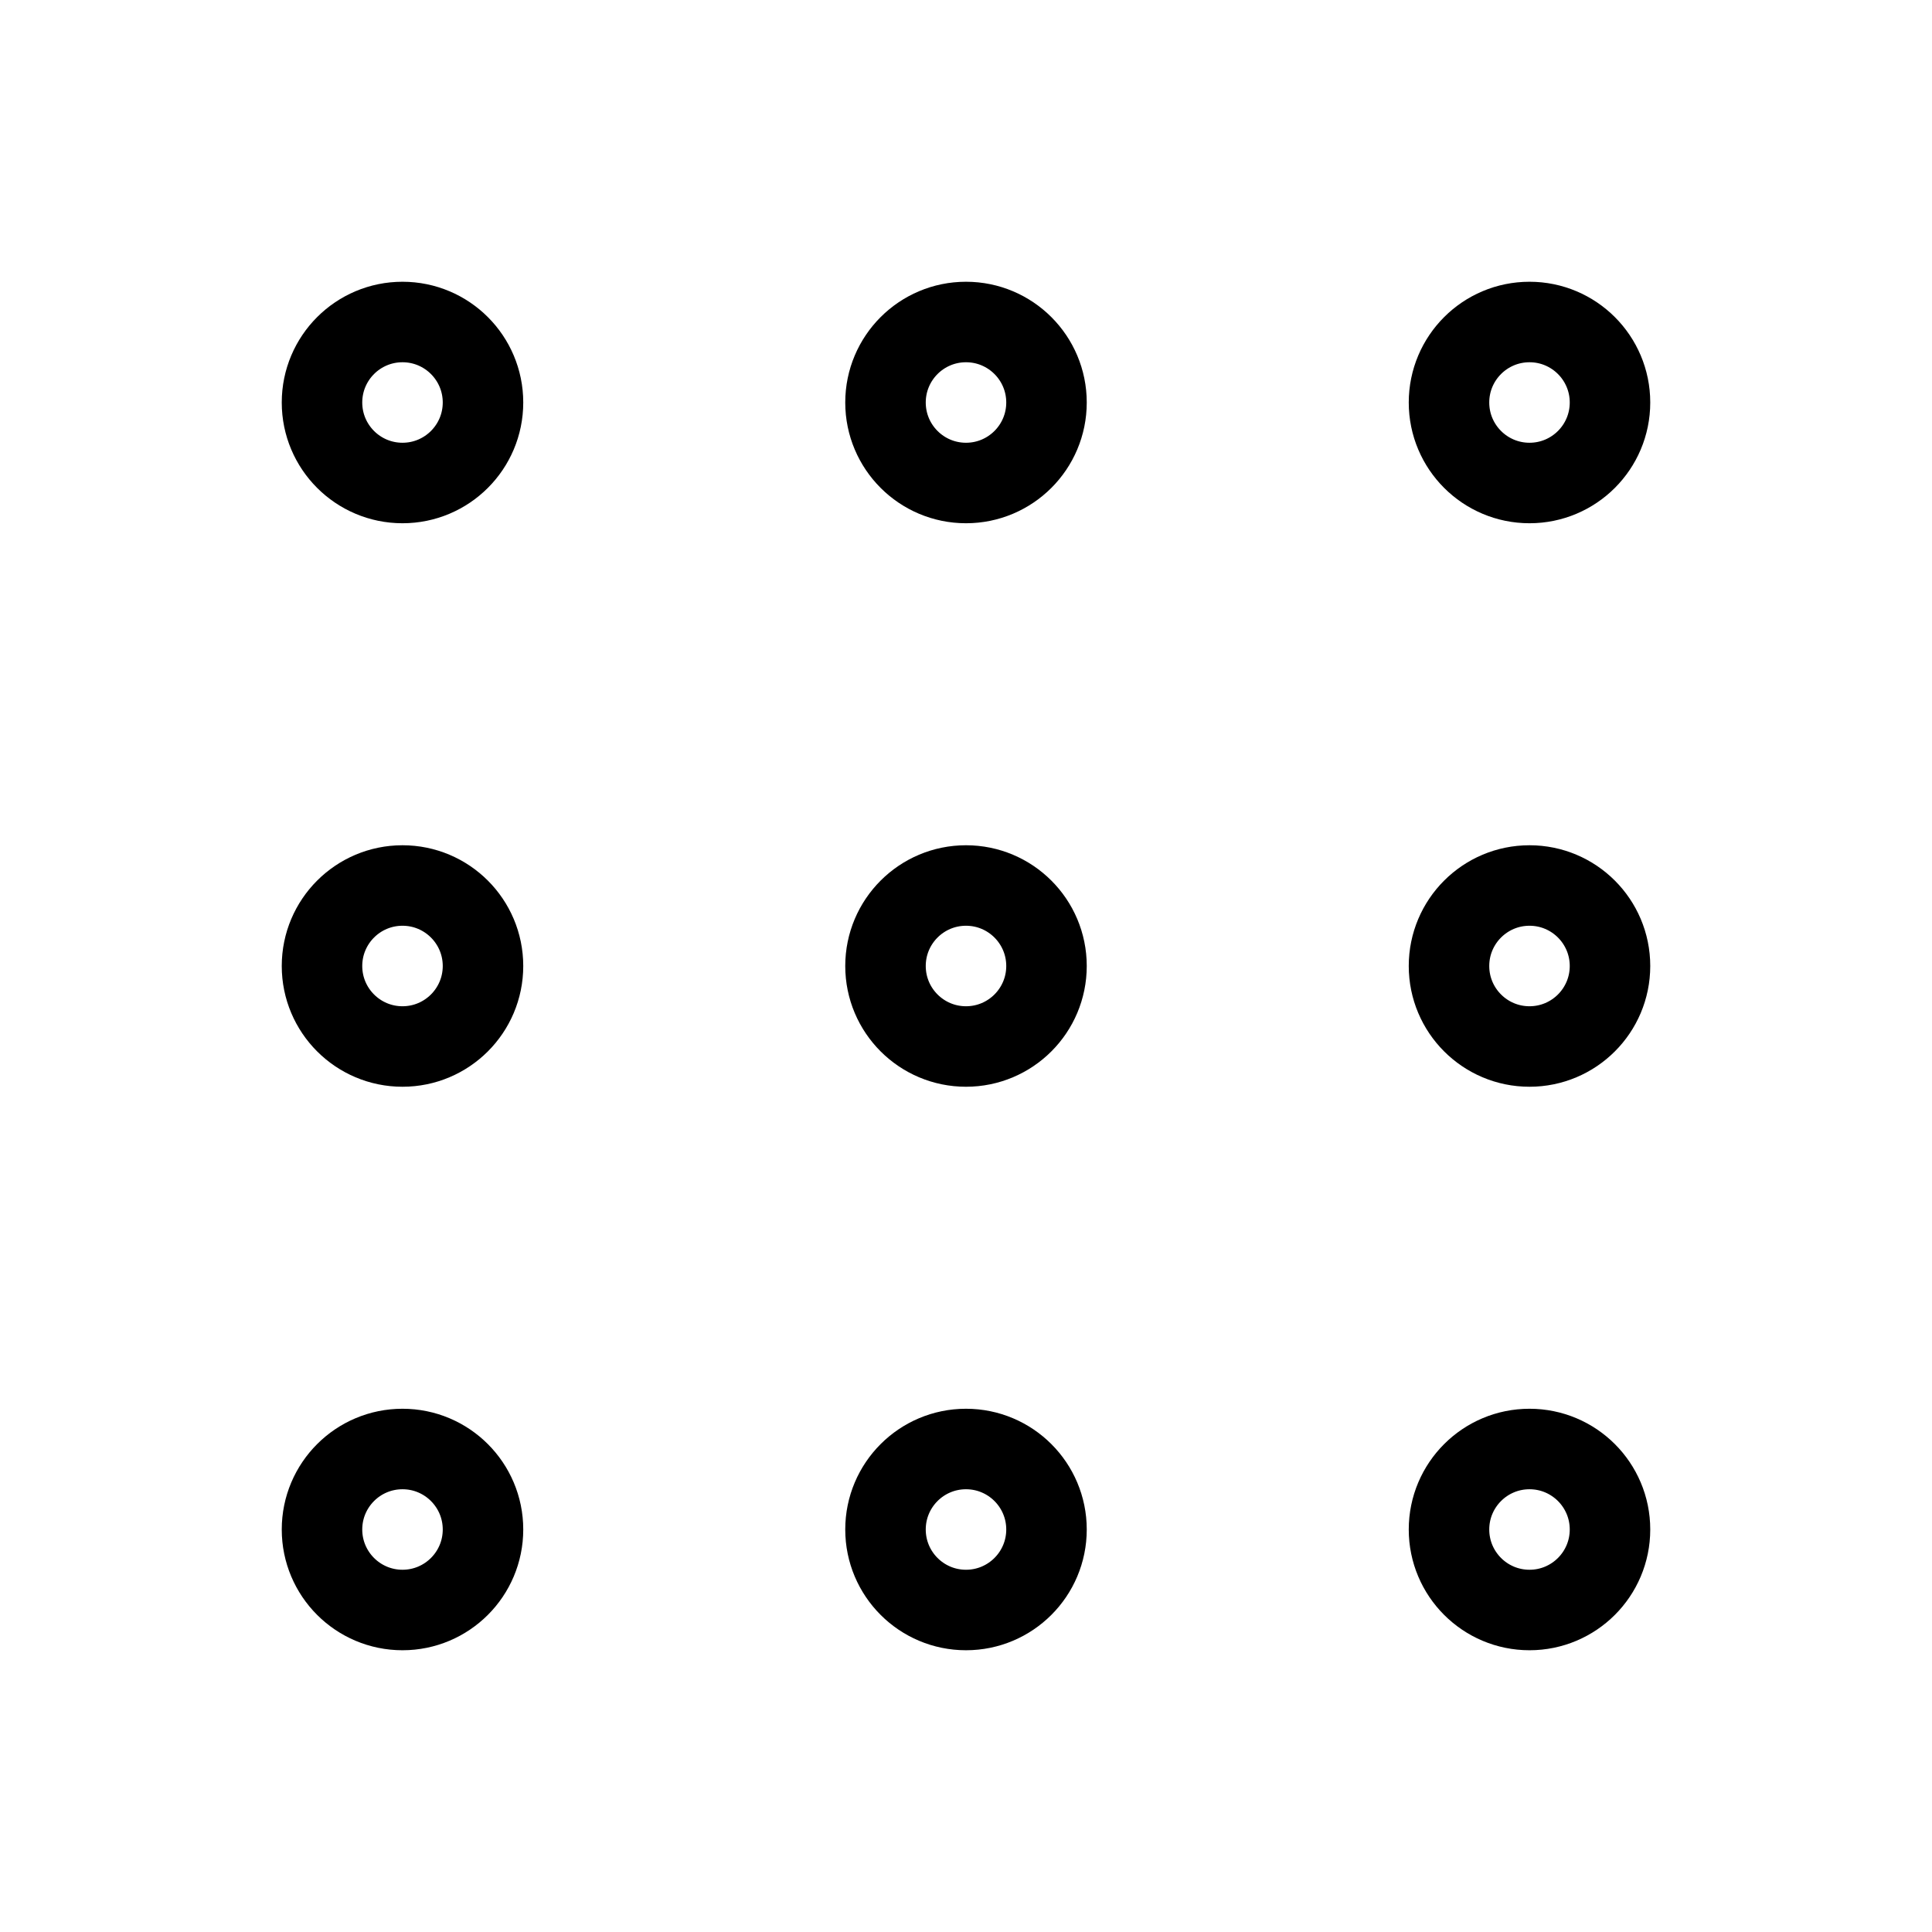
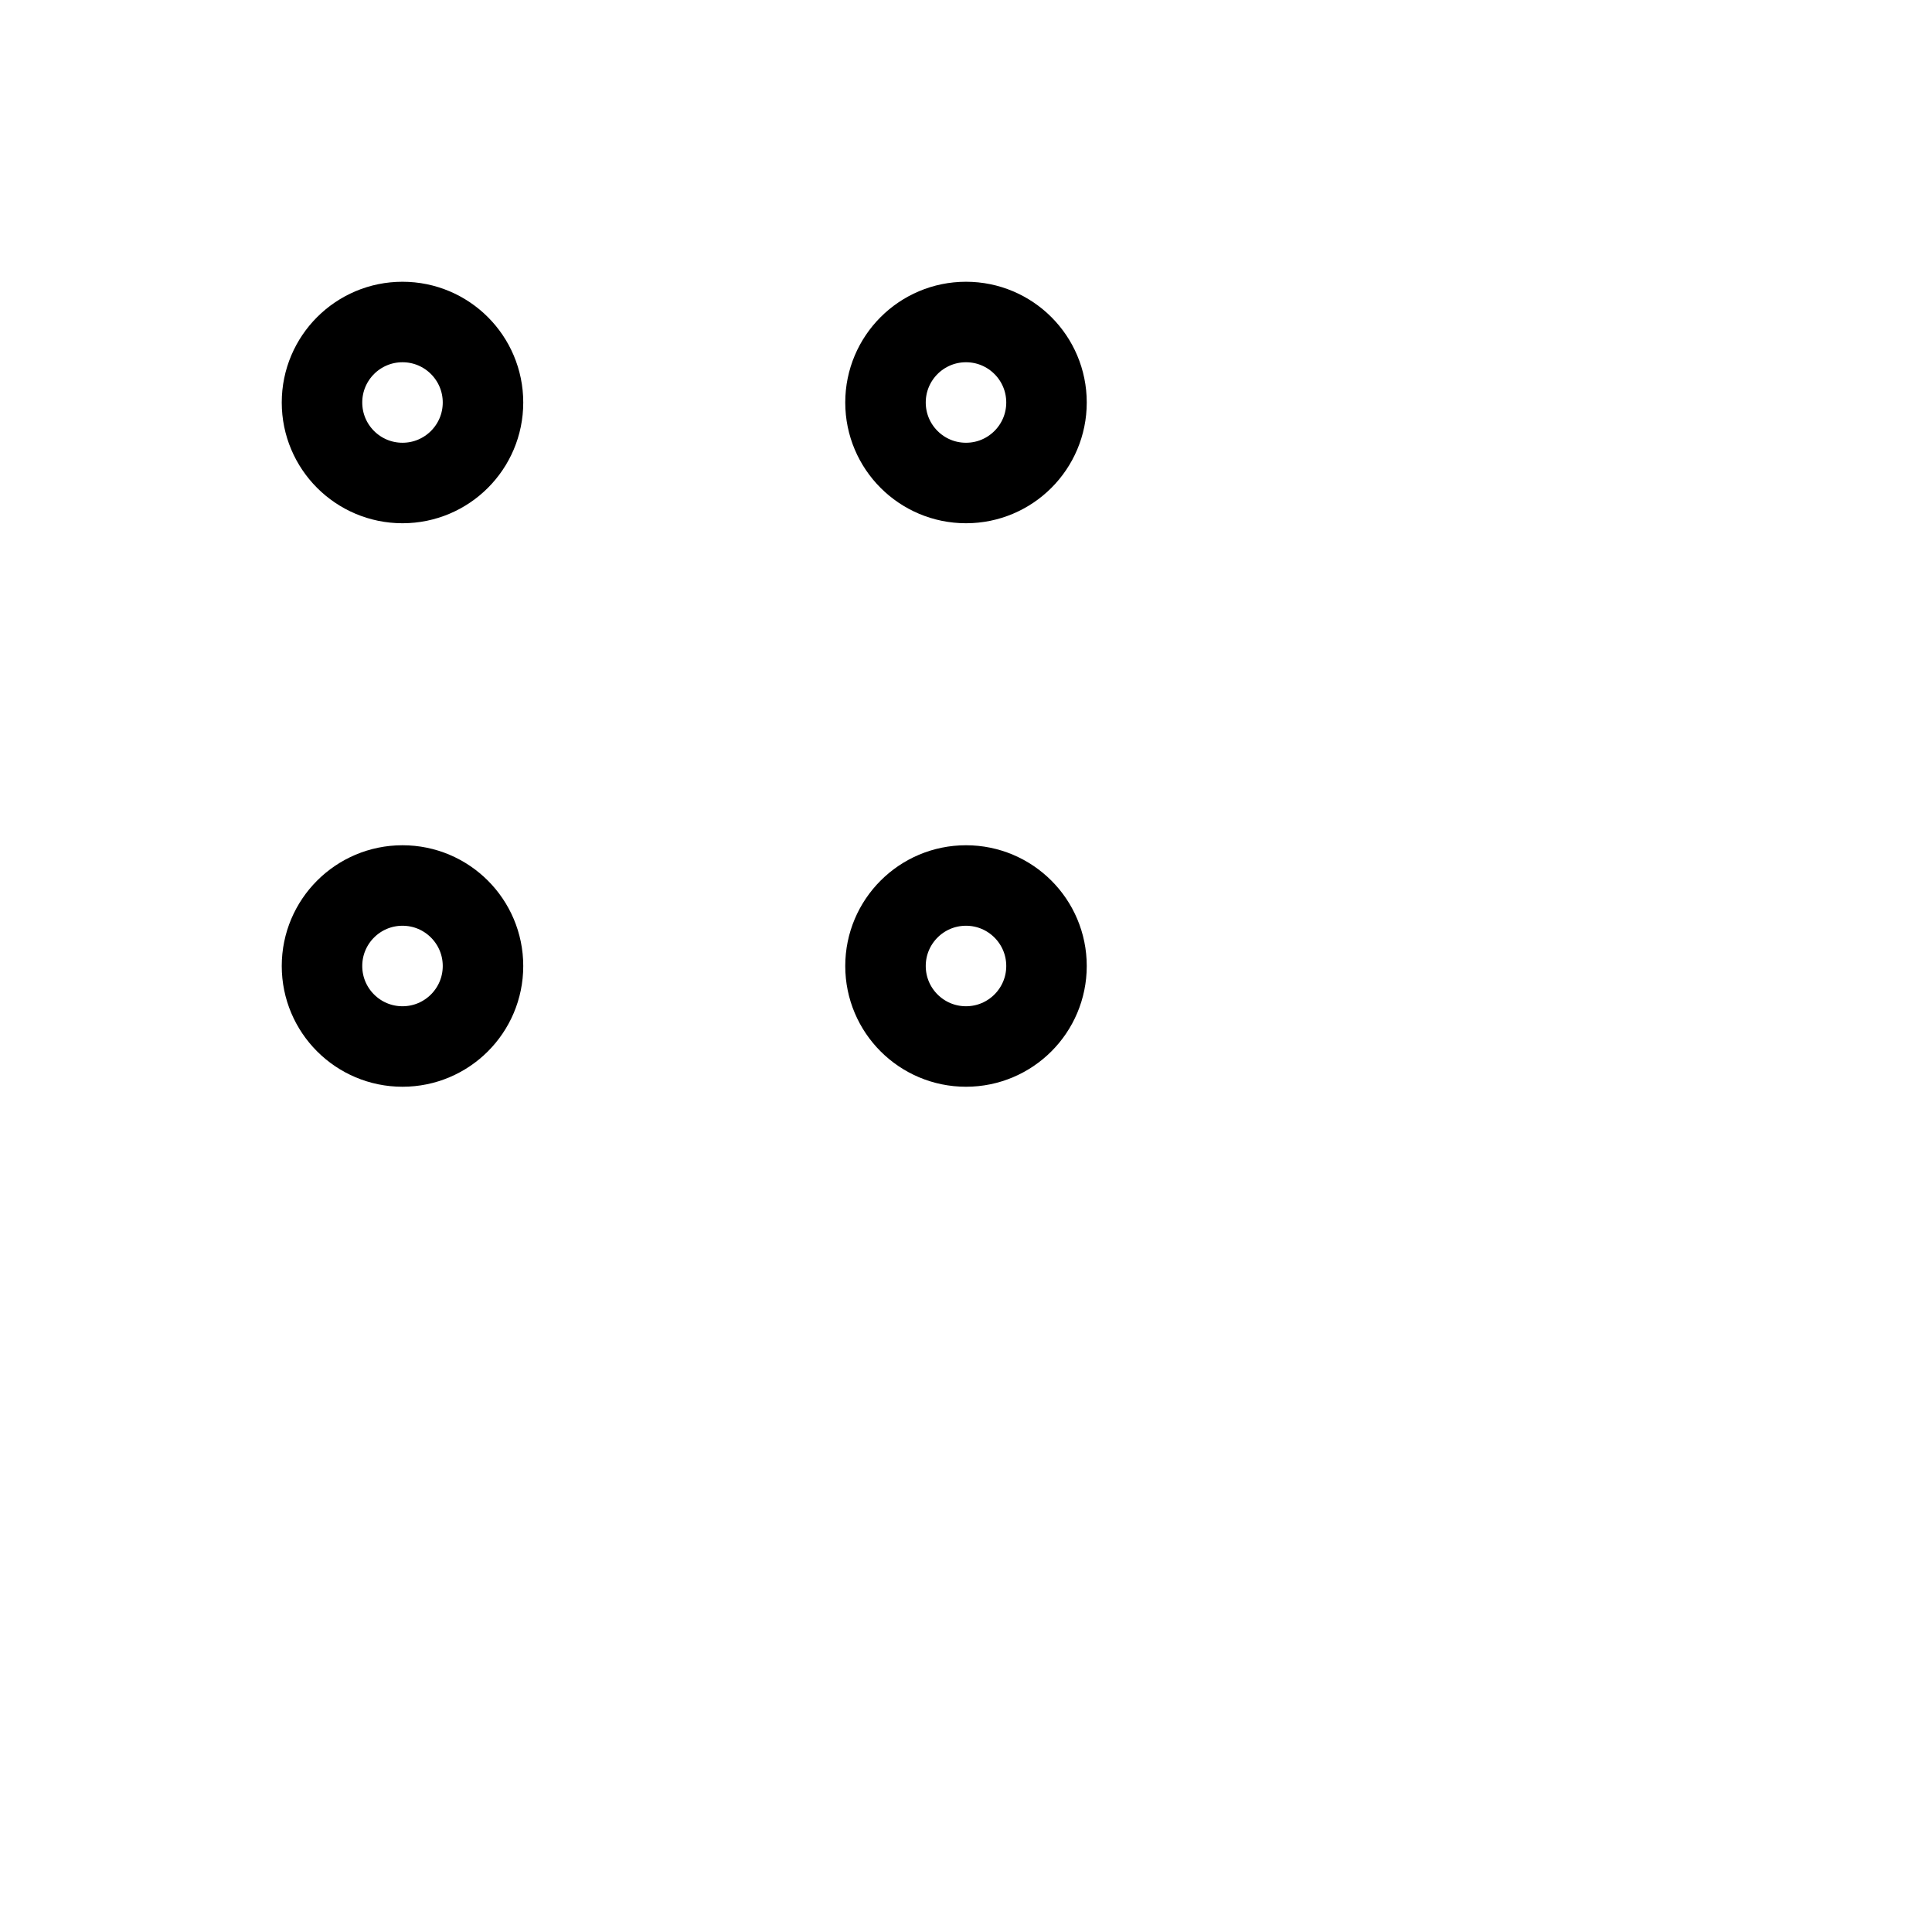
<svg xmlns="http://www.w3.org/2000/svg" width="24" height="24" viewbox="0 0 24 24" stroke-width="1" stroke="#000" fill="none" stroke-linecap="round" stroke-linejoin="round">
  <circle cx="5" cy="5" r="1" />
  <circle cx="12" cy="5" r="1" />
-   <circle cx="19" cy="5" r="1" />
  <circle cx="5" cy="12" r="1" />
  <circle cx="12" cy="12" r="1" />
-   <circle cx="19" cy="12" r="1" />
-   <circle cx="5" cy="19" r="1" />
-   <circle cx="12" cy="19" r="1" />
-   <circle cx="19" cy="19" r="1" />
</svg>